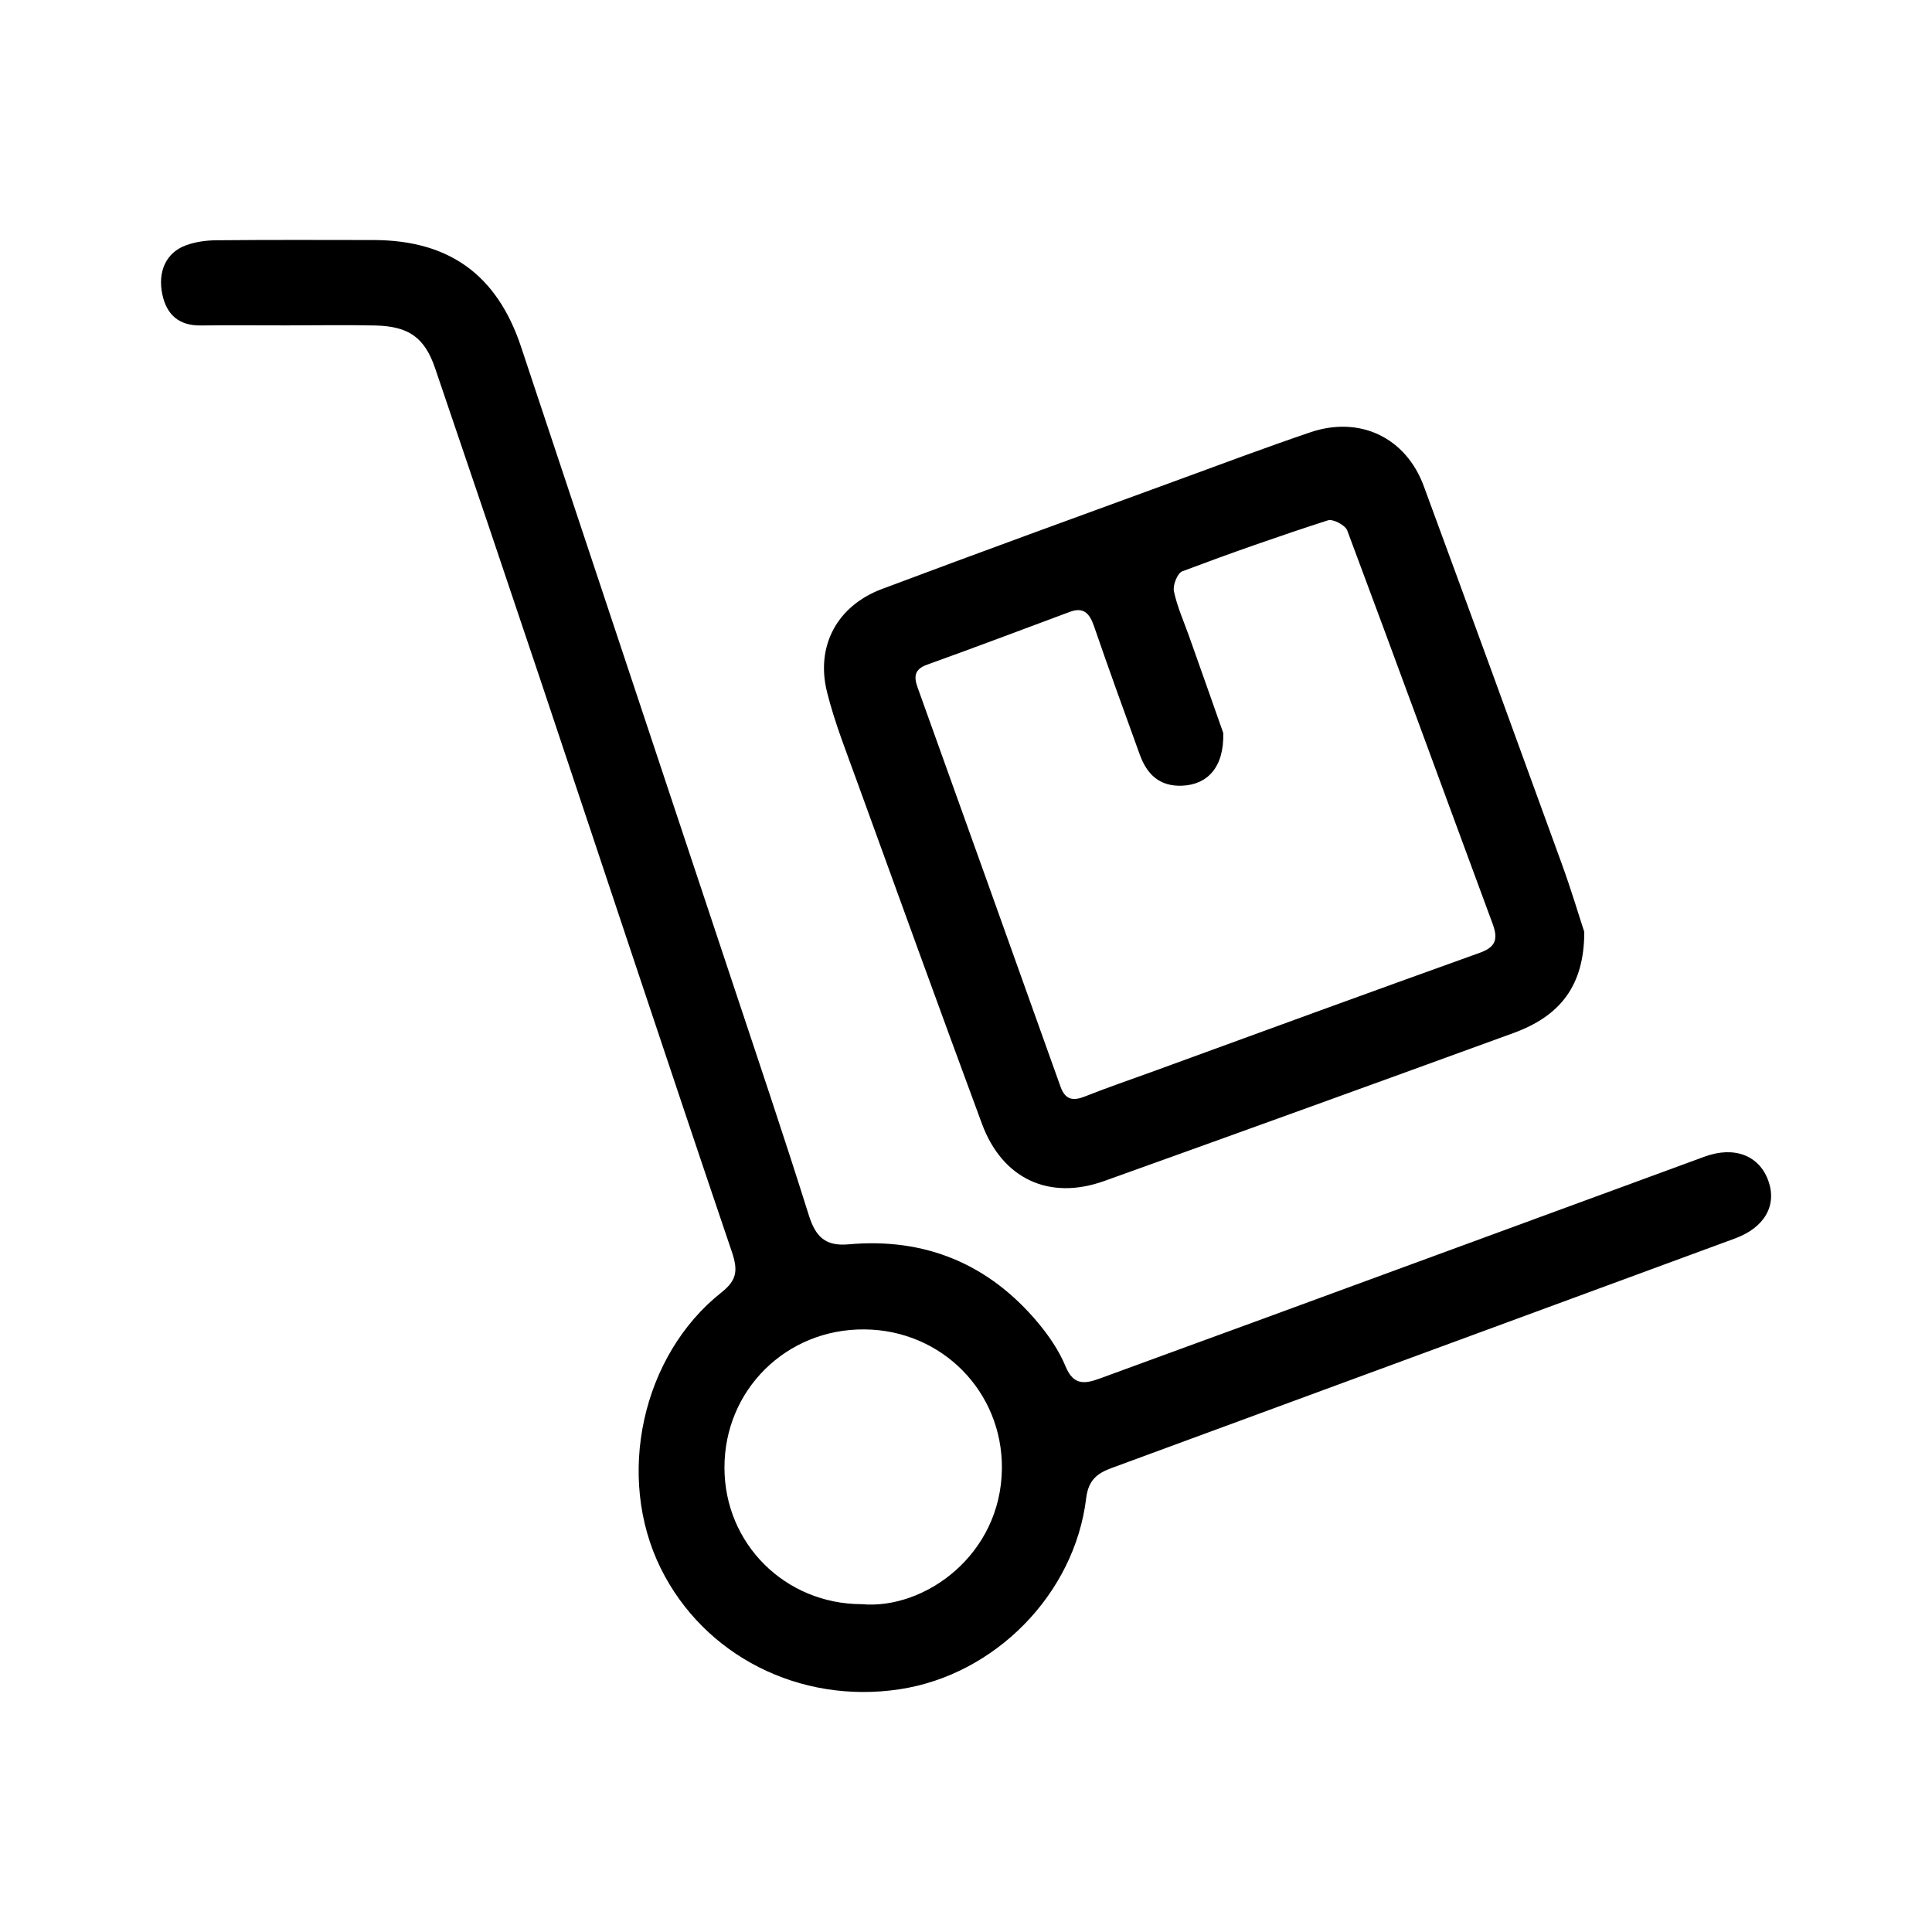
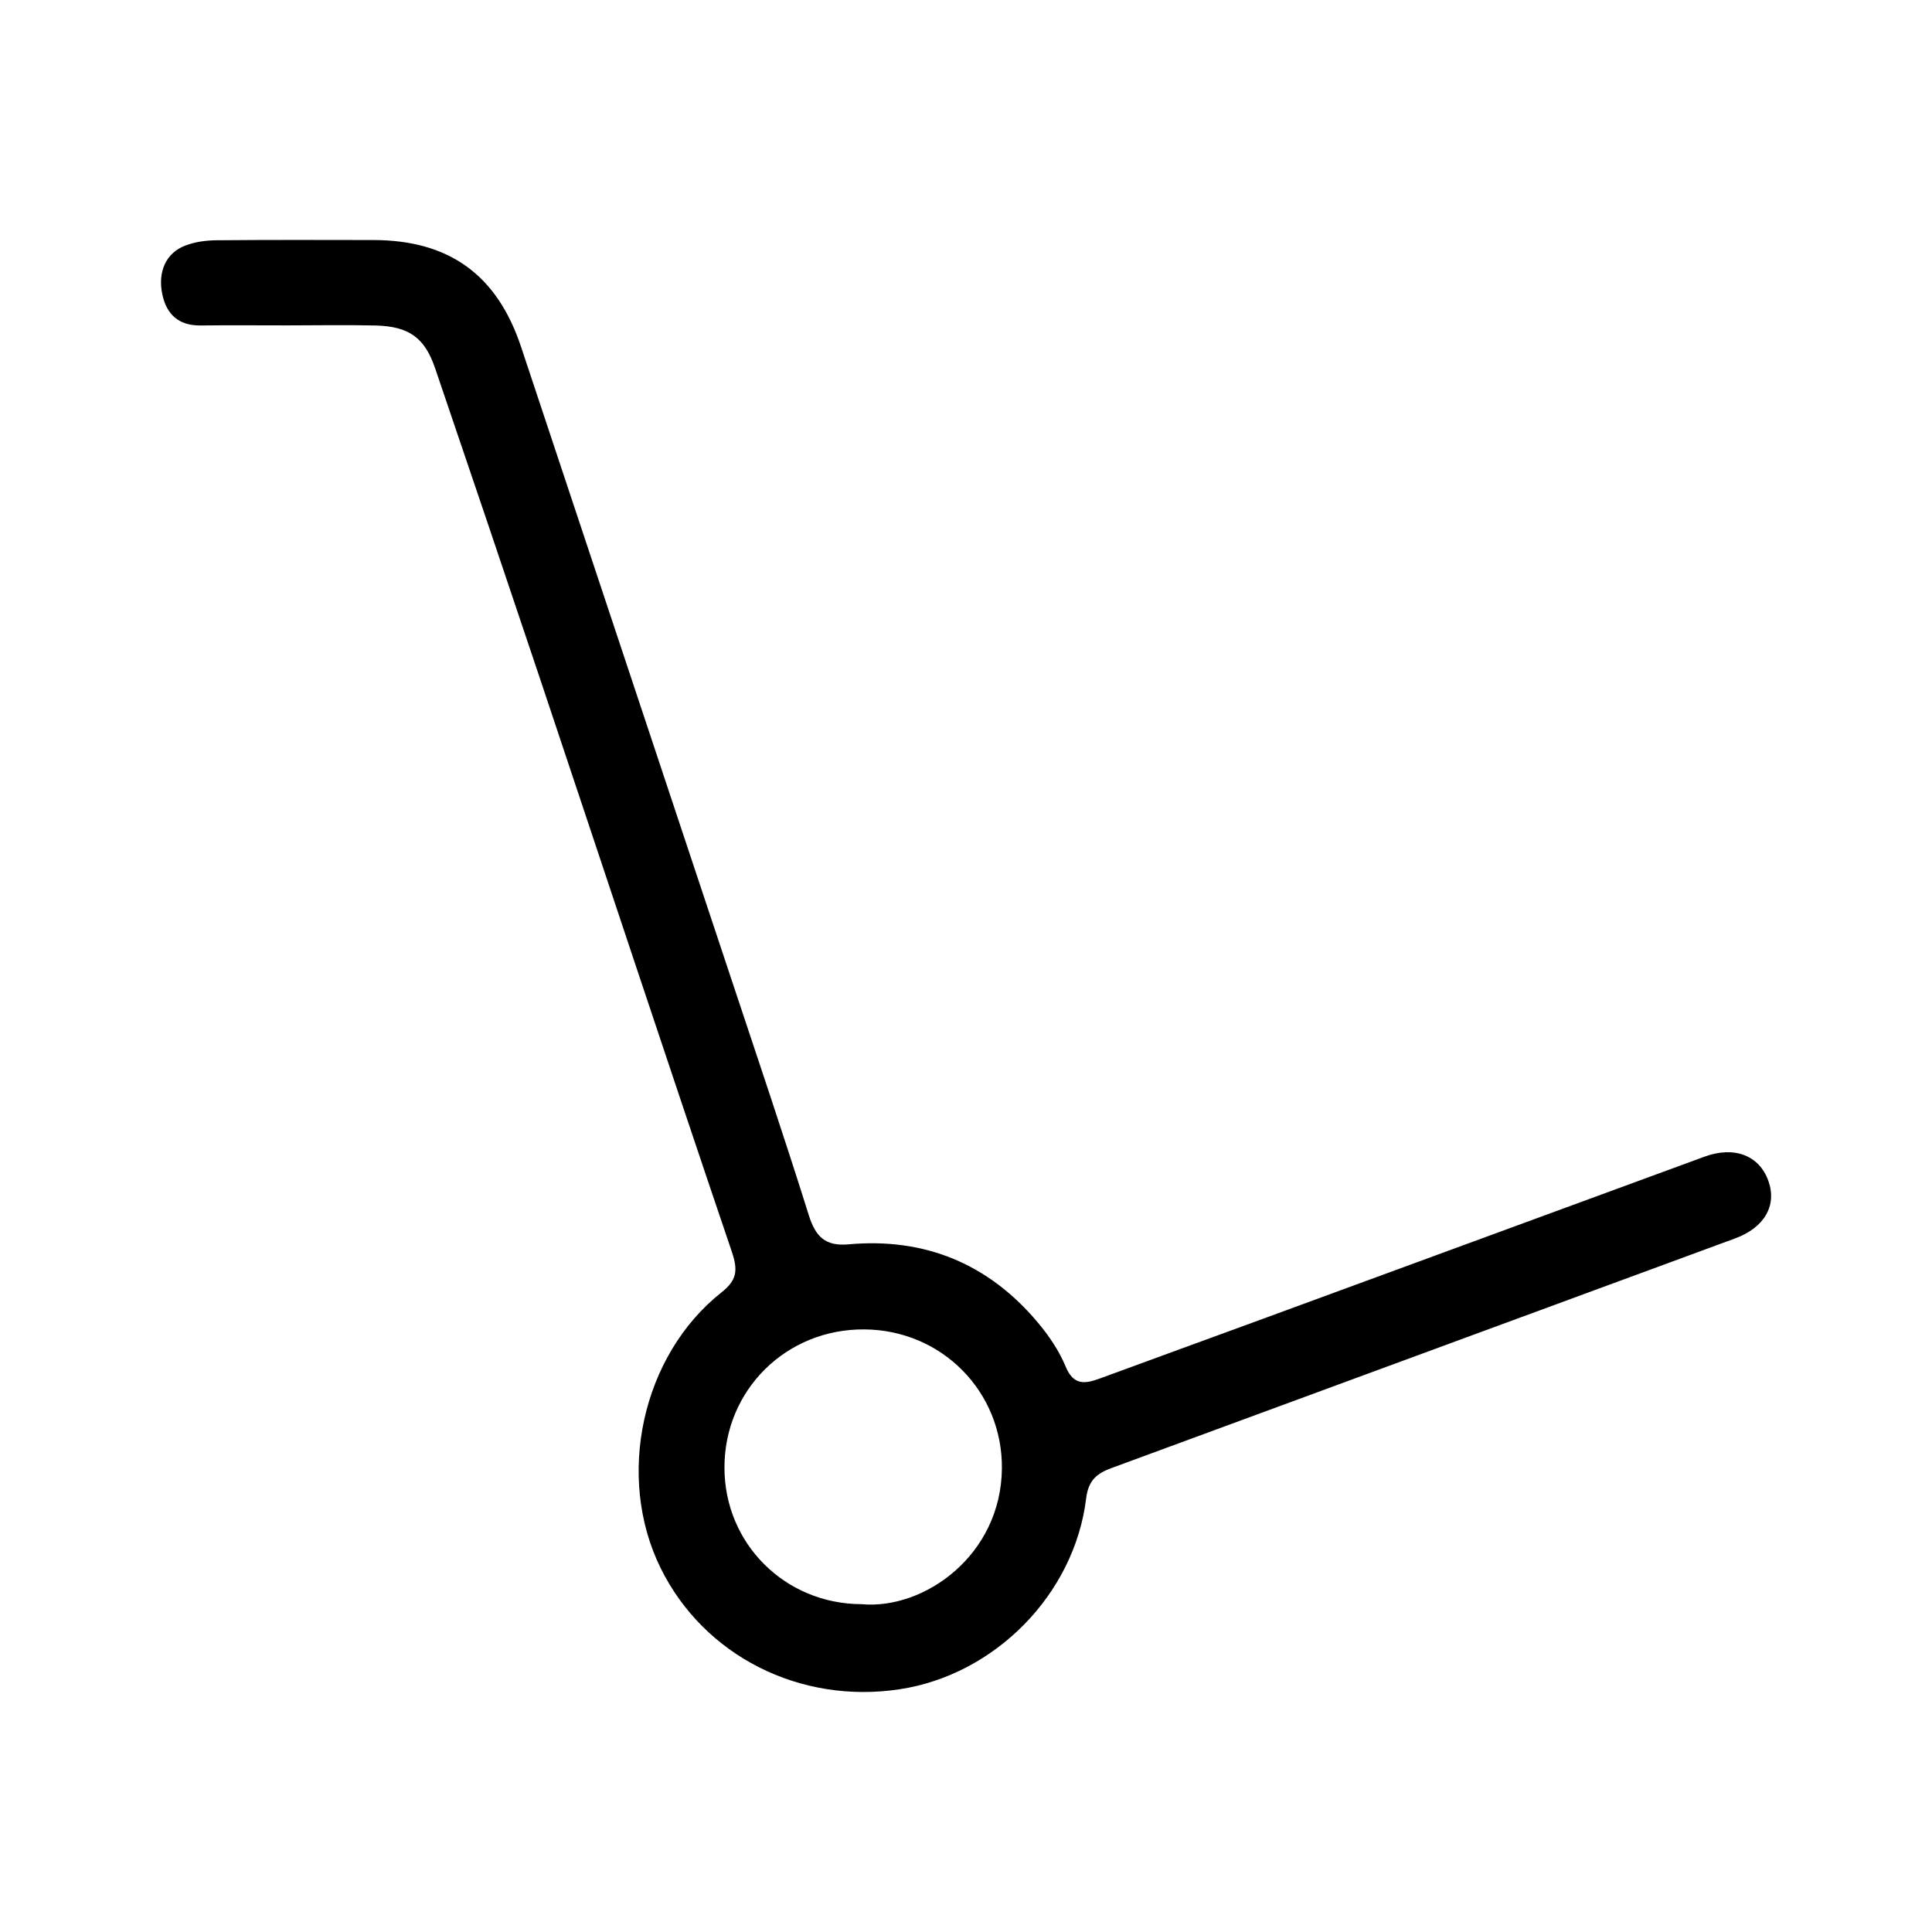
<svg xmlns="http://www.w3.org/2000/svg" version="1.1" id="圖層_1" x="0px" y="0px" width="50px" height="50px" viewBox="1249.999 515 50 50" enable-background="new 1249.999 515 50 50" xml:space="preserve">
  <g>
    <path fill-rule="evenodd" clip-rule="evenodd" d="M1257.426,523.421c-0.745,0-1.492-0.007-2.236,0.002   c-0.563,0.006-0.881-0.281-0.991-0.809c-0.122-0.585,0.098-1.072,0.601-1.261c0.248-0.094,0.533-0.133,0.802-0.135   c1.353-0.013,2.708-0.008,4.061-0.006c1.966,0.004,3.203,0.904,3.823,2.77c1.809,5.443,3.621,10.886,5.431,16.33   c0.679,2.043,1.369,4.083,2.014,6.138c0.175,0.556,0.426,0.809,1.034,0.753c1.973-0.177,3.619,0.505,4.893,2.024   c0.287,0.342,0.55,0.729,0.719,1.138c0.205,0.494,0.498,0.453,0.887,0.31c1.343-0.495,2.686-0.981,4.028-1.474   c3.874-1.422,7.748-2.846,11.621-4.267c0.771-0.282,1.417-0.032,1.652,0.629c0.226,0.639-0.104,1.209-0.866,1.489   c-5.38,1.981-10.759,3.961-16.139,5.943c-0.362,0.134-0.594,0.307-0.651,0.779c-0.301,2.49-2.368,4.575-4.834,4.945   c-2.579,0.389-5.058-0.868-6.177-3.133c-1.17-2.368-0.492-5.508,1.577-7.142c0.395-0.313,0.425-0.567,0.267-1.039   c-1.677-4.946-3.316-9.905-4.973-14.857c-0.896-2.674-1.799-5.346-2.708-8.014c-0.271-0.797-0.678-1.086-1.538-1.11   C1258.957,523.406,1258.19,523.421,1257.426,523.421z M1272.298,556.516c1.624,0.148,3.609-1.271,3.63-3.51   c0.019-1.989-1.553-3.583-3.551-3.601c-2.025-0.021-3.633,1.566-3.629,3.58C1268.75,554.953,1270.318,556.512,1272.298,556.516z" />
-     <path fill-rule="evenodd" clip-rule="evenodd" d="M1291,539.118c0,1.39-0.623,2.176-1.831,2.616   c-3.528,1.286-7.058,2.564-10.592,3.83c-1.427,0.513-2.64-0.057-3.166-1.483c-1.087-2.937-2.152-5.882-3.221-8.826   c-0.278-0.772-0.586-1.54-0.785-2.335c-0.304-1.198,0.258-2.242,1.42-2.677c2.526-0.949,5.066-1.872,7.601-2.799   c1.158-0.425,2.312-0.857,3.478-1.254c1.284-0.438,2.479,0.13,2.944,1.395c1.196,3.25,2.384,6.504,3.566,9.76   C1290.666,538.036,1290.876,538.744,1291,539.118z M1281.657,533.97c0.024,0.889-0.411,1.338-1.068,1.364   c-0.586,0.022-0.907-0.298-1.091-0.8c-0.4-1.104-0.801-2.208-1.182-3.317c-0.114-0.332-0.263-0.52-0.635-0.38   c-1.227,0.456-2.451,0.921-3.685,1.363c-0.334,0.12-0.35,0.311-0.25,0.59c1.234,3.442,2.47,6.885,3.698,10.33   c0.124,0.349,0.326,0.379,0.639,0.254c0.564-0.224,1.138-0.421,1.707-0.627c2.832-1.033,5.662-2.07,8.501-3.087   c0.419-0.149,0.482-0.355,0.34-0.744c-1.256-3.396-2.497-6.796-3.765-10.187c-0.051-0.138-0.37-0.305-0.5-0.263   c-1.266,0.409-2.522,0.849-3.768,1.319c-0.127,0.046-0.251,0.36-0.218,0.517c0.083,0.399,0.256,0.779,0.393,1.166   C1281.094,532.37,1281.411,533.272,1281.657,533.97z" />
  </g>
</svg>